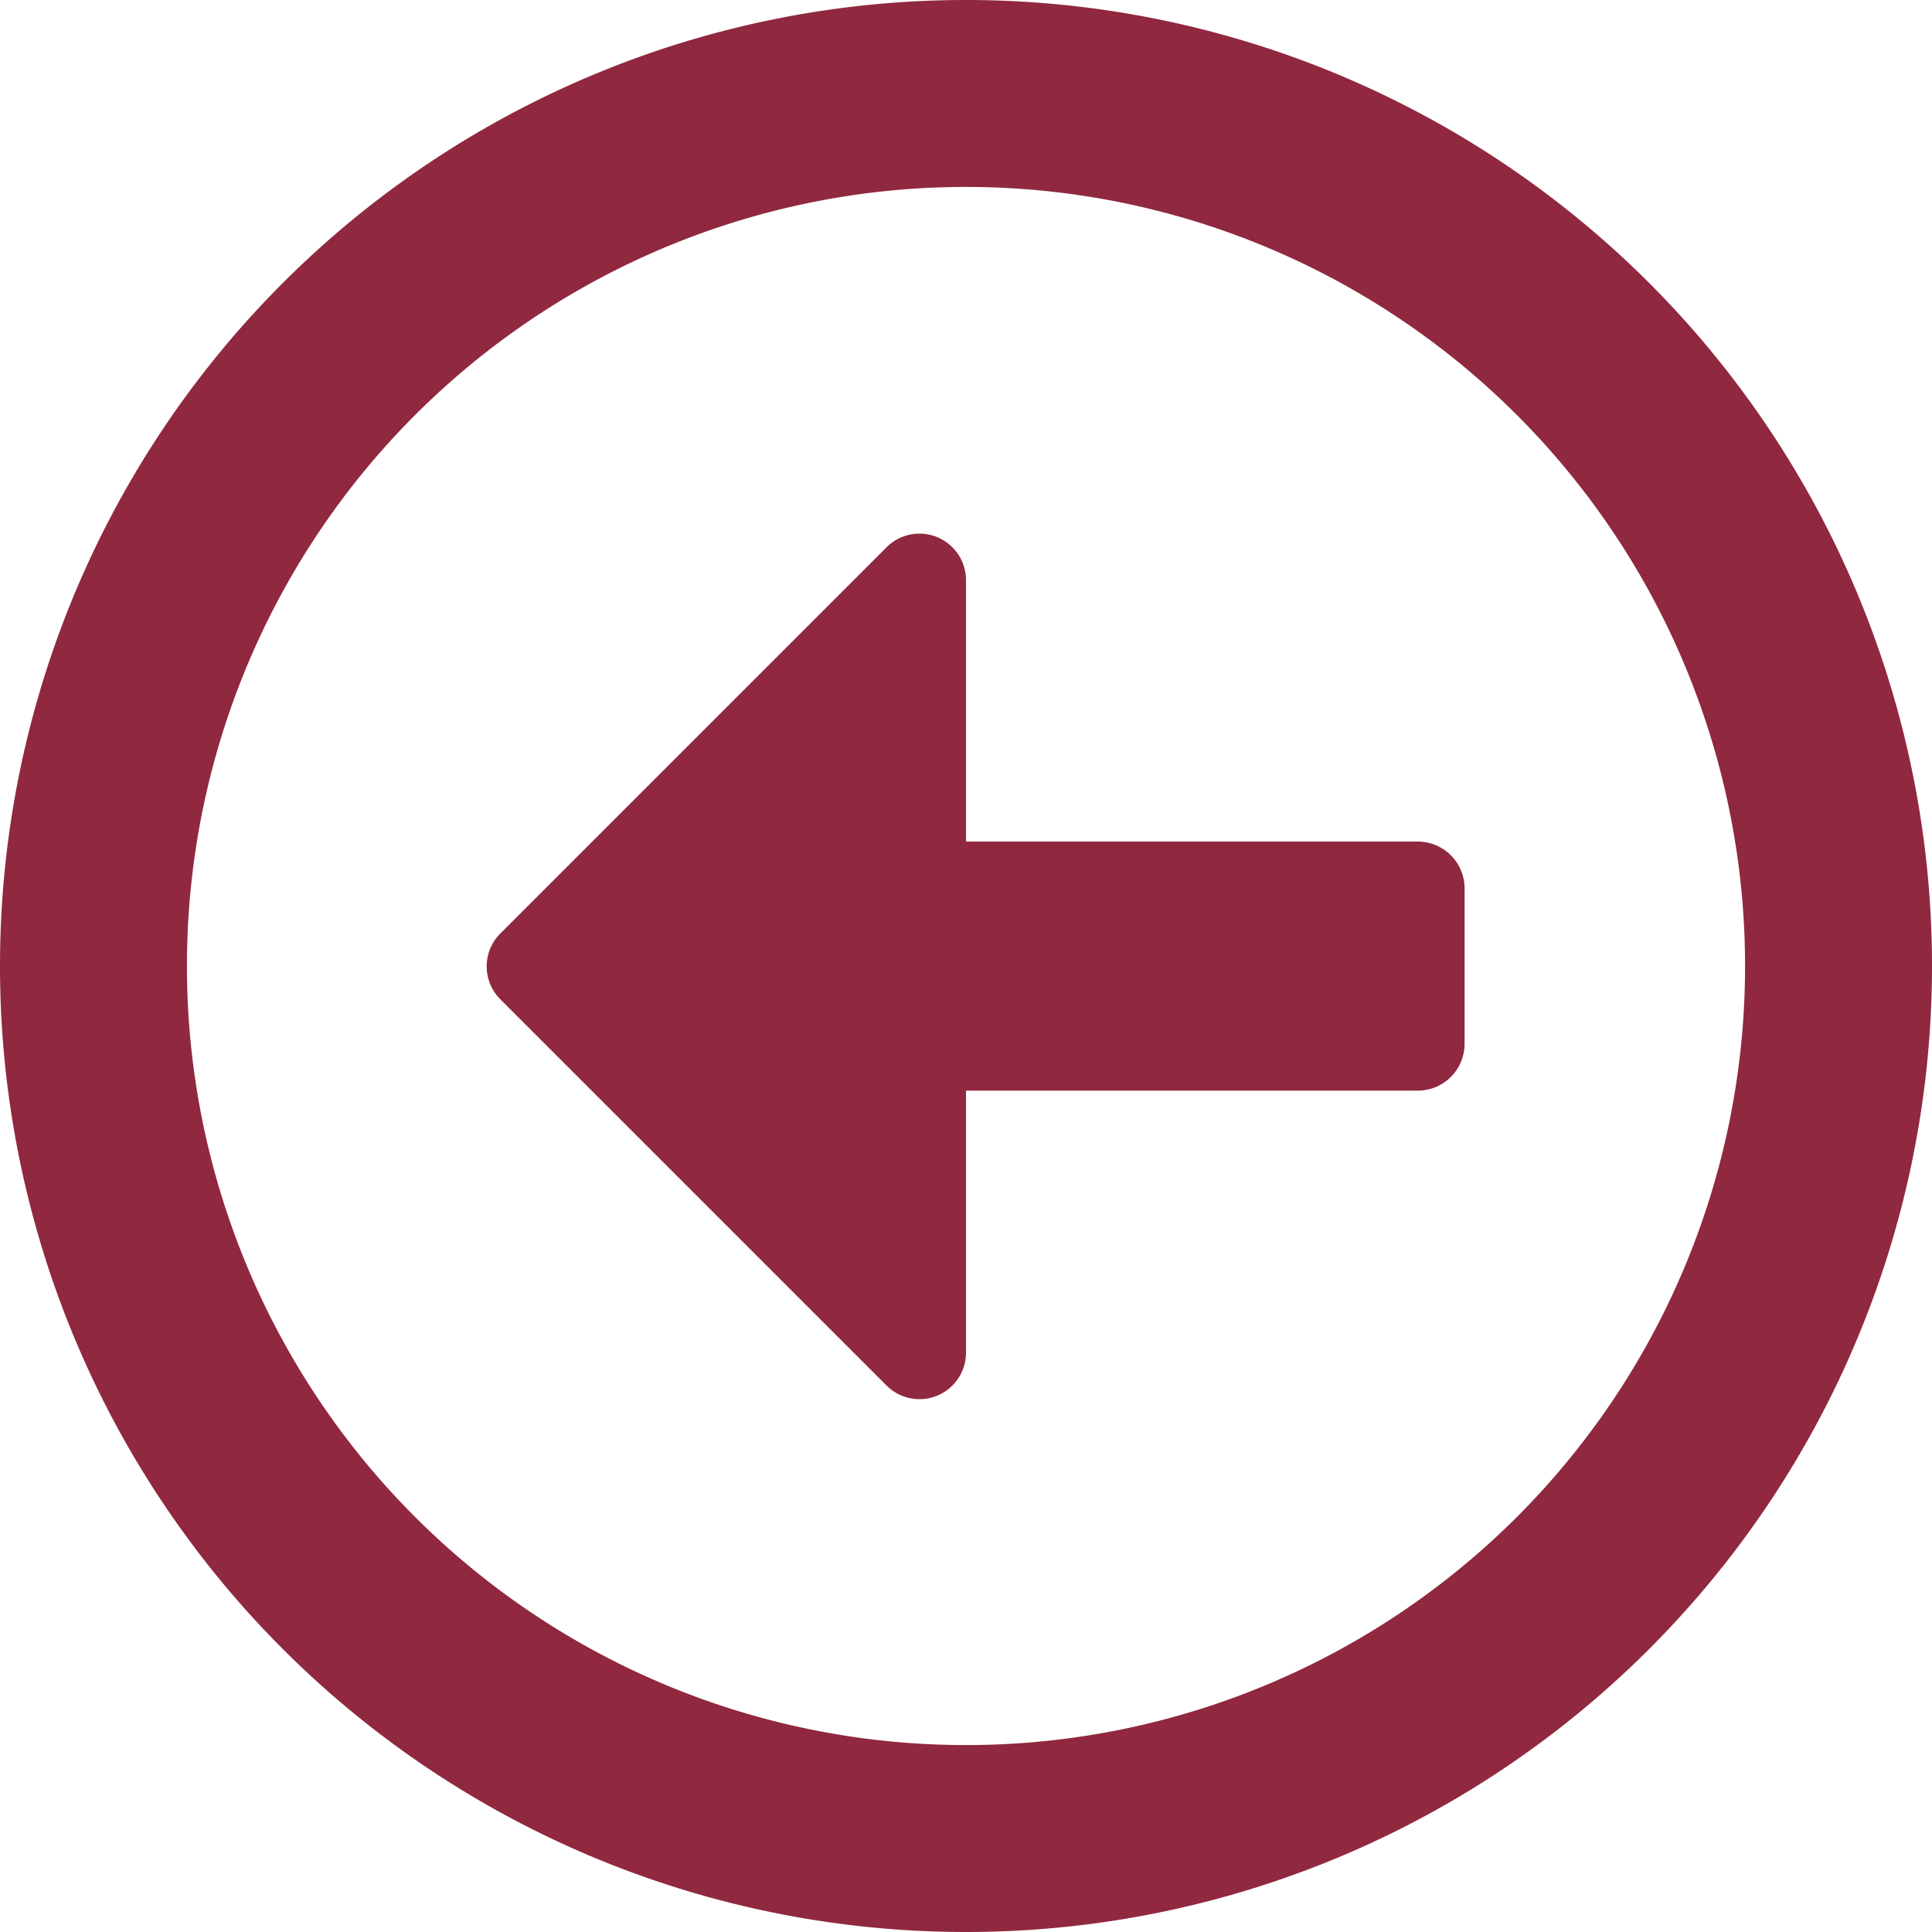
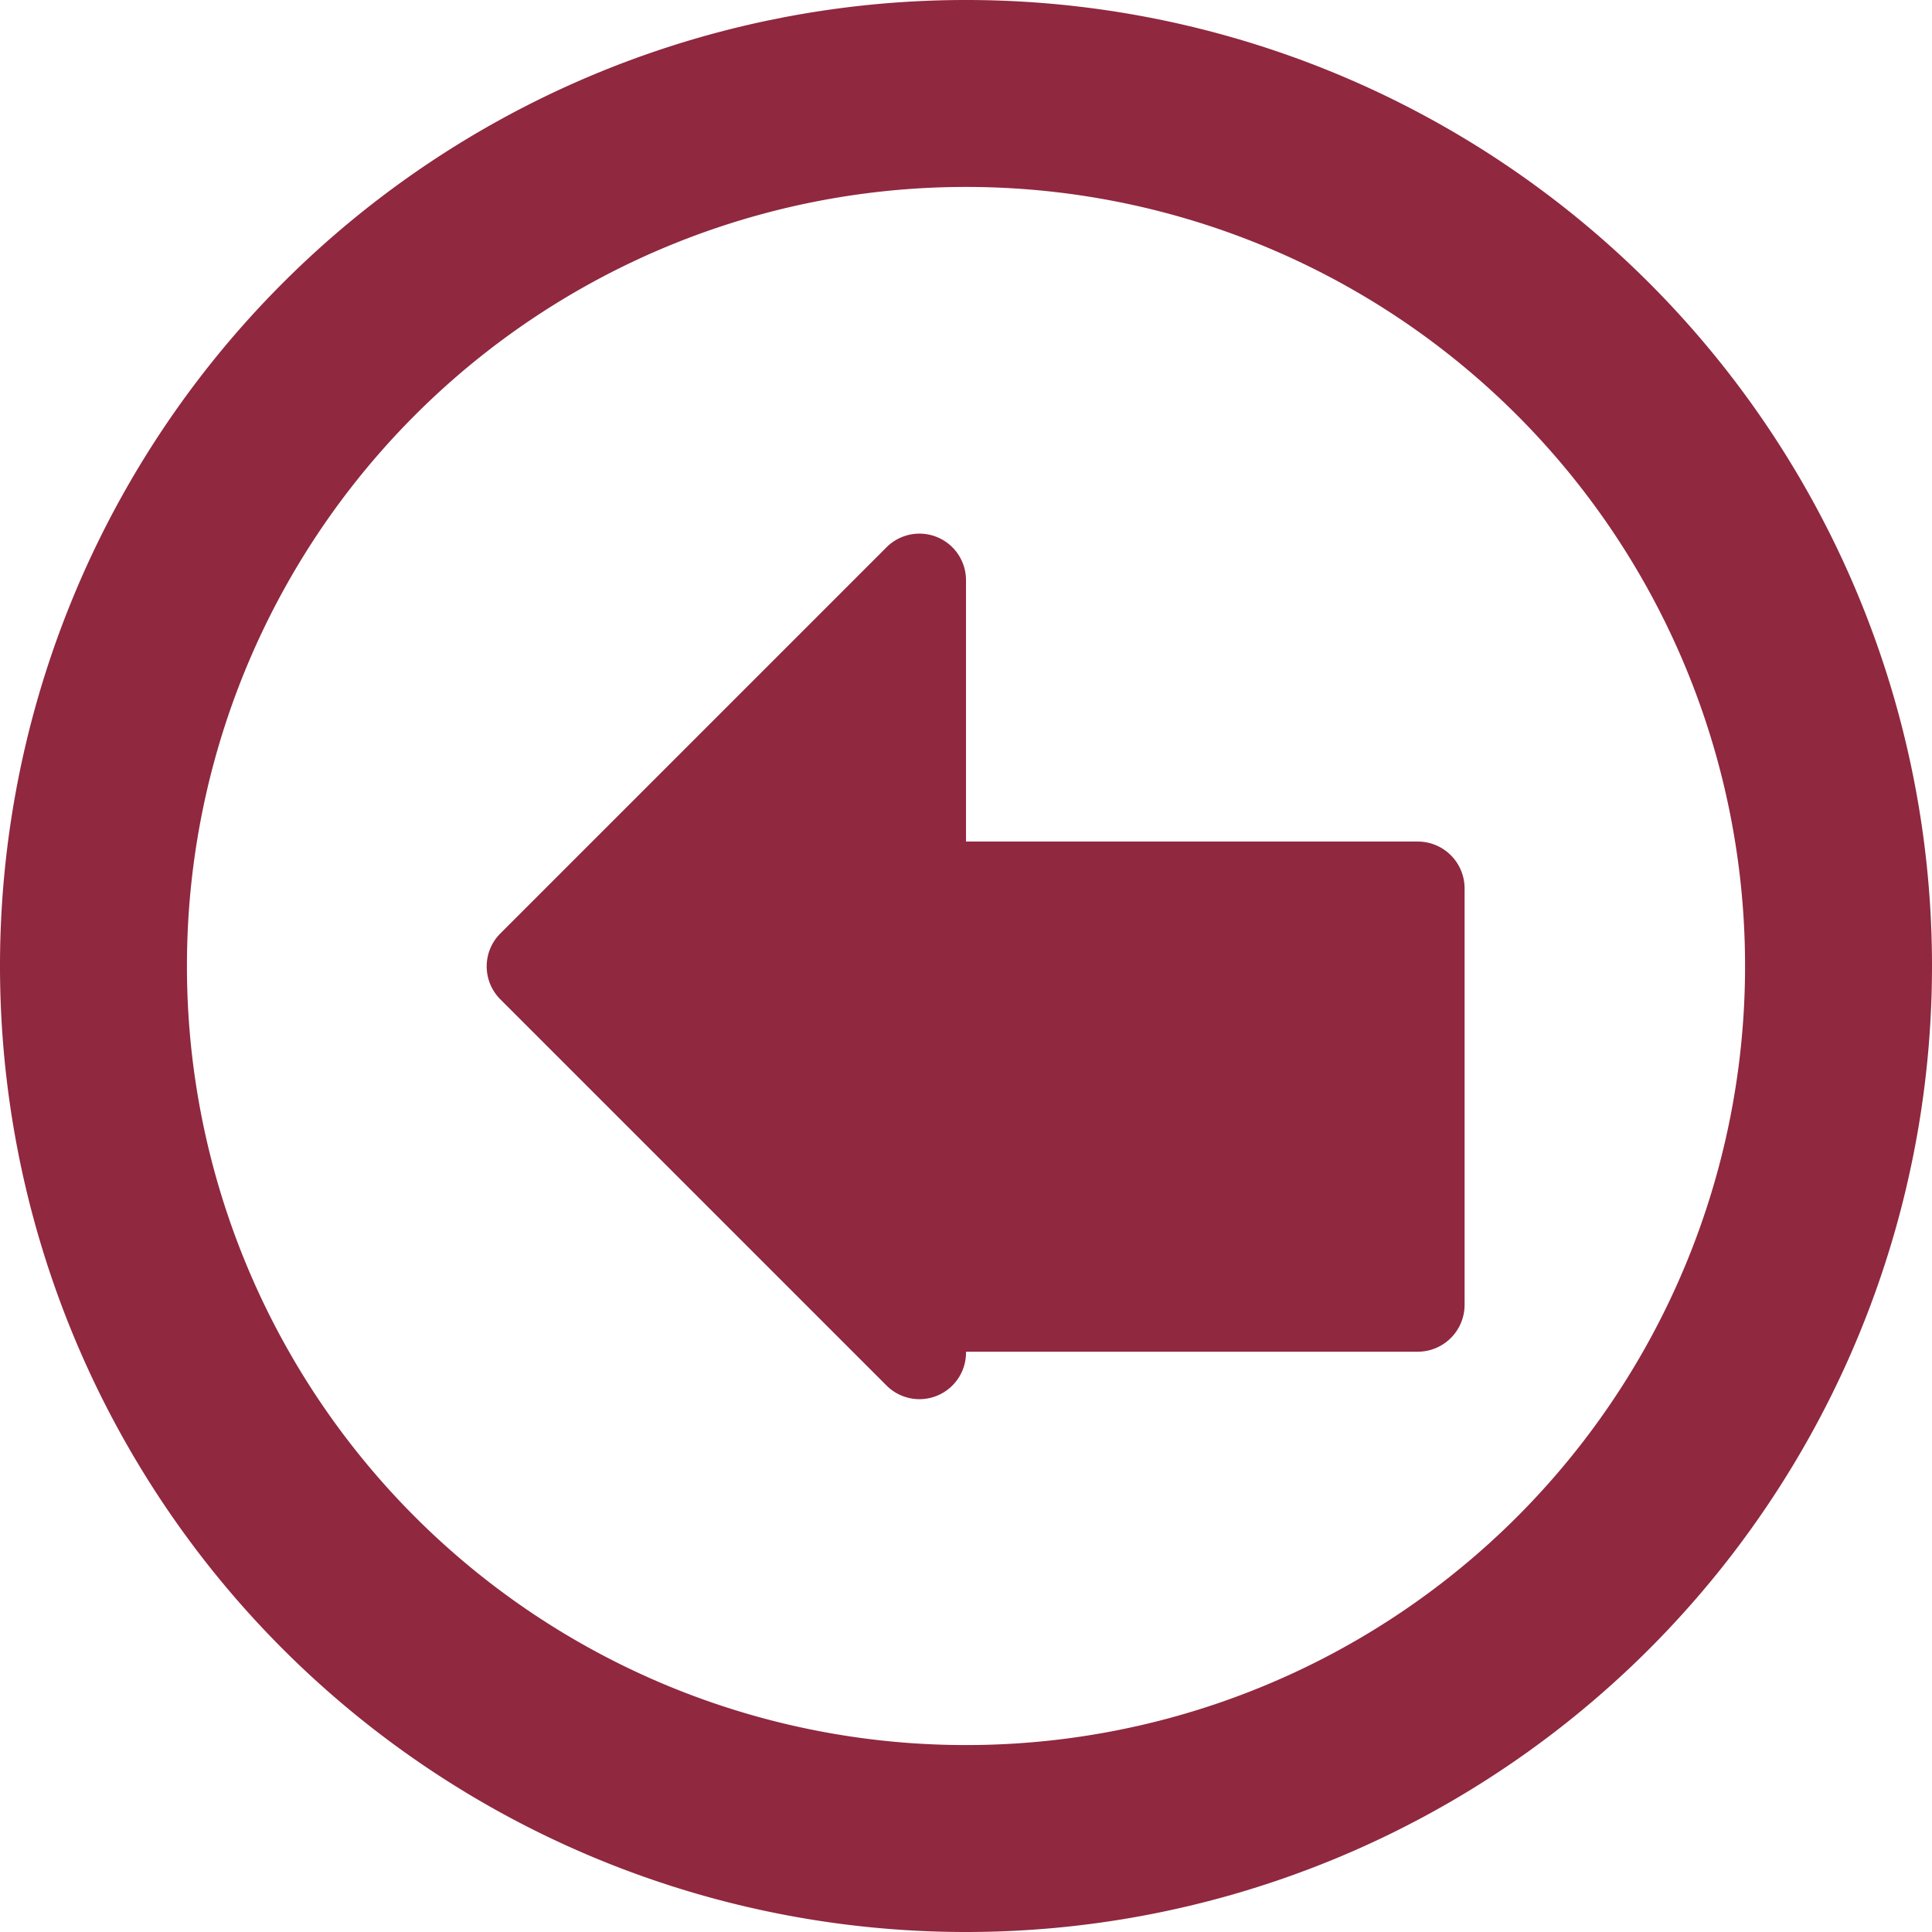
<svg xmlns="http://www.w3.org/2000/svg" width="29.062" height="29.062" viewBox="0 0 29.062 29.062">
-   <path d="M-14.531-11.25A14.529,14.529,0,0,0,0,3.281,14.529,14.529,0,0,0,14.531-11.25,14.529,14.529,0,0,0,0-25.781,14.529,14.529,0,0,0-14.531-11.25Zm26.25,0A11.716,11.716,0,0,1,0,.469,11.716,11.716,0,0,1-11.719-11.25,11.716,11.716,0,0,1,0-22.969,11.716,11.716,0,0,1,11.719-11.25ZM7.5-12.422a.705.705,0,0,0-.7-.7H0v-3.926A.7.7,0,0,0-.431-17.7a.7.7,0,0,0-.769.156l-5.8,5.8a.7.7,0,0,0-.21.5.7.7,0,0,0,.21.5l5.8,5.8a.7.7,0,0,0,.769.156A.7.7,0,0,0,0-5.448V-9.375H6.8a.705.705,0,0,0,.7-.7Z" transform="translate(14.531 25.781)" fill="#90283f" />
+   <path d="M-14.531-11.25A14.529,14.529,0,0,0,0,3.281,14.529,14.529,0,0,0,14.531-11.25,14.529,14.529,0,0,0,0-25.781,14.529,14.529,0,0,0-14.531-11.25Zm26.25,0A11.716,11.716,0,0,1,0,.469,11.716,11.716,0,0,1-11.719-11.25,11.716,11.716,0,0,1,0-22.969,11.716,11.716,0,0,1,11.719-11.25ZM7.5-12.422a.705.705,0,0,0-.7-.7H0v-3.926A.7.7,0,0,0-.431-17.7a.7.7,0,0,0-.769.156l-5.8,5.8a.7.7,0,0,0-.21.5.7.7,0,0,0,.21.5l5.8,5.8a.7.7,0,0,0,.769.156A.7.7,0,0,0,0-5.448H6.8a.705.705,0,0,0,.7-.7Z" transform="translate(14.531 25.781)" fill="#90283f" />
</svg>